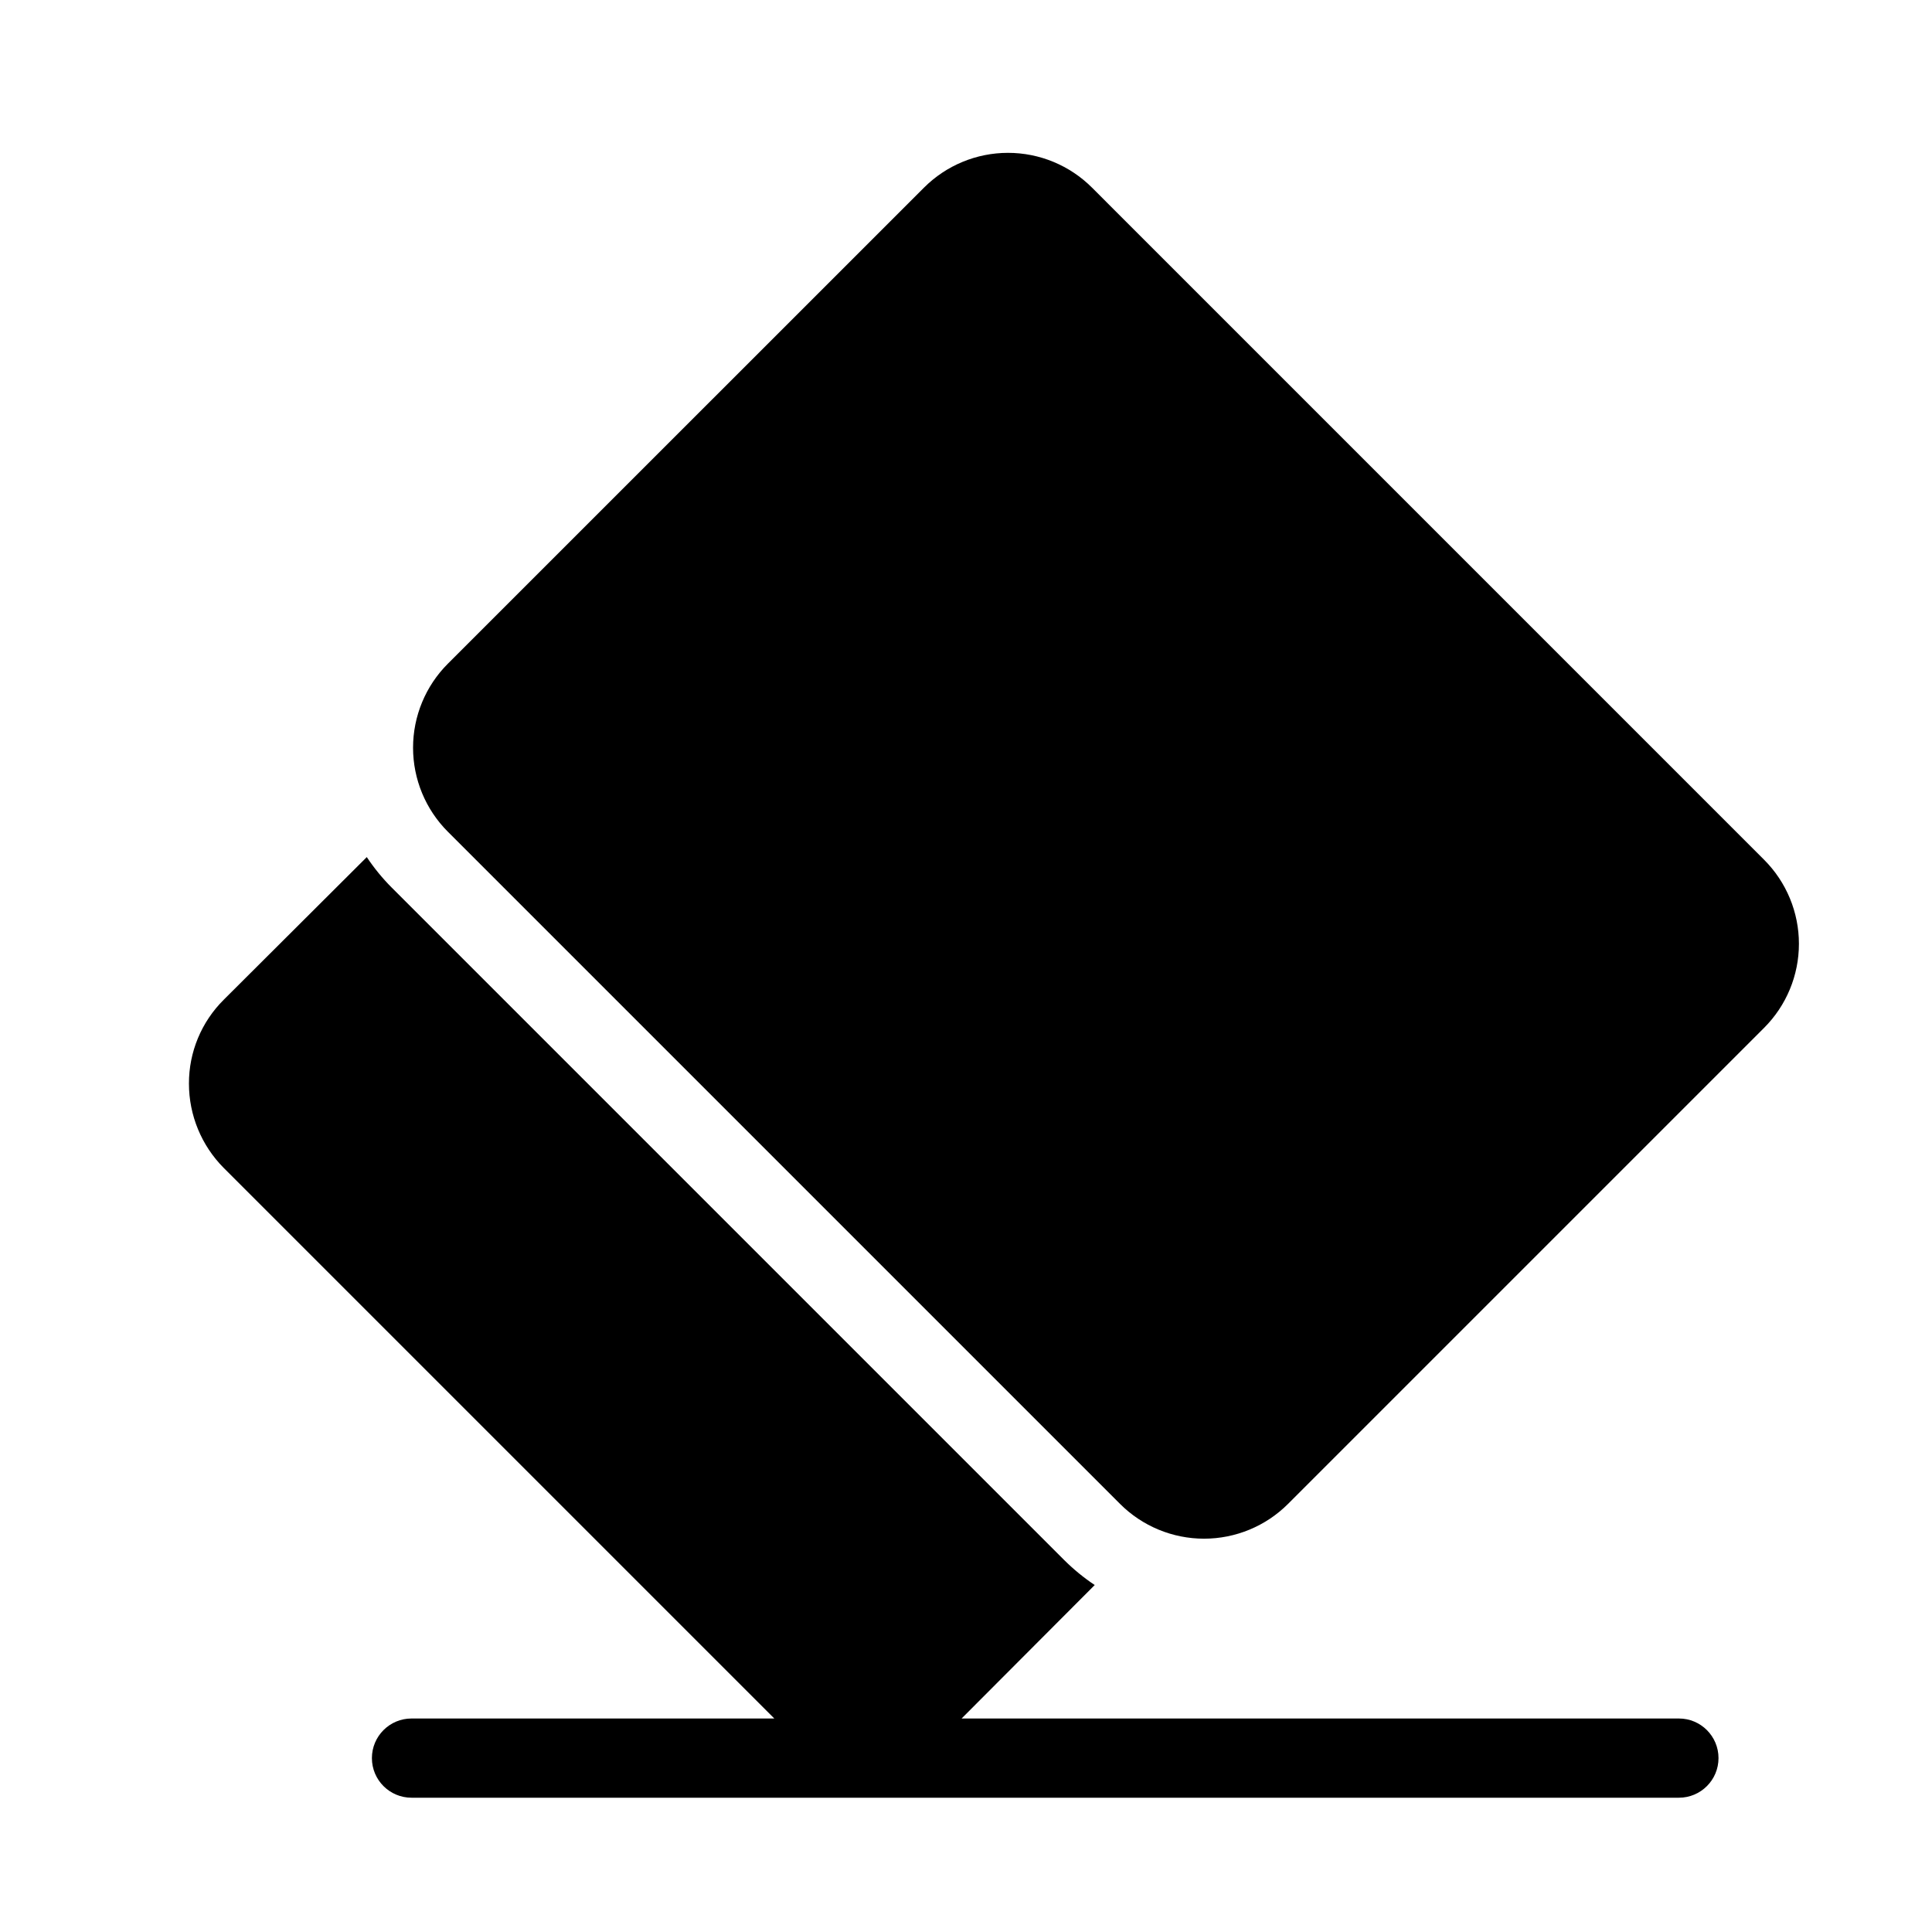
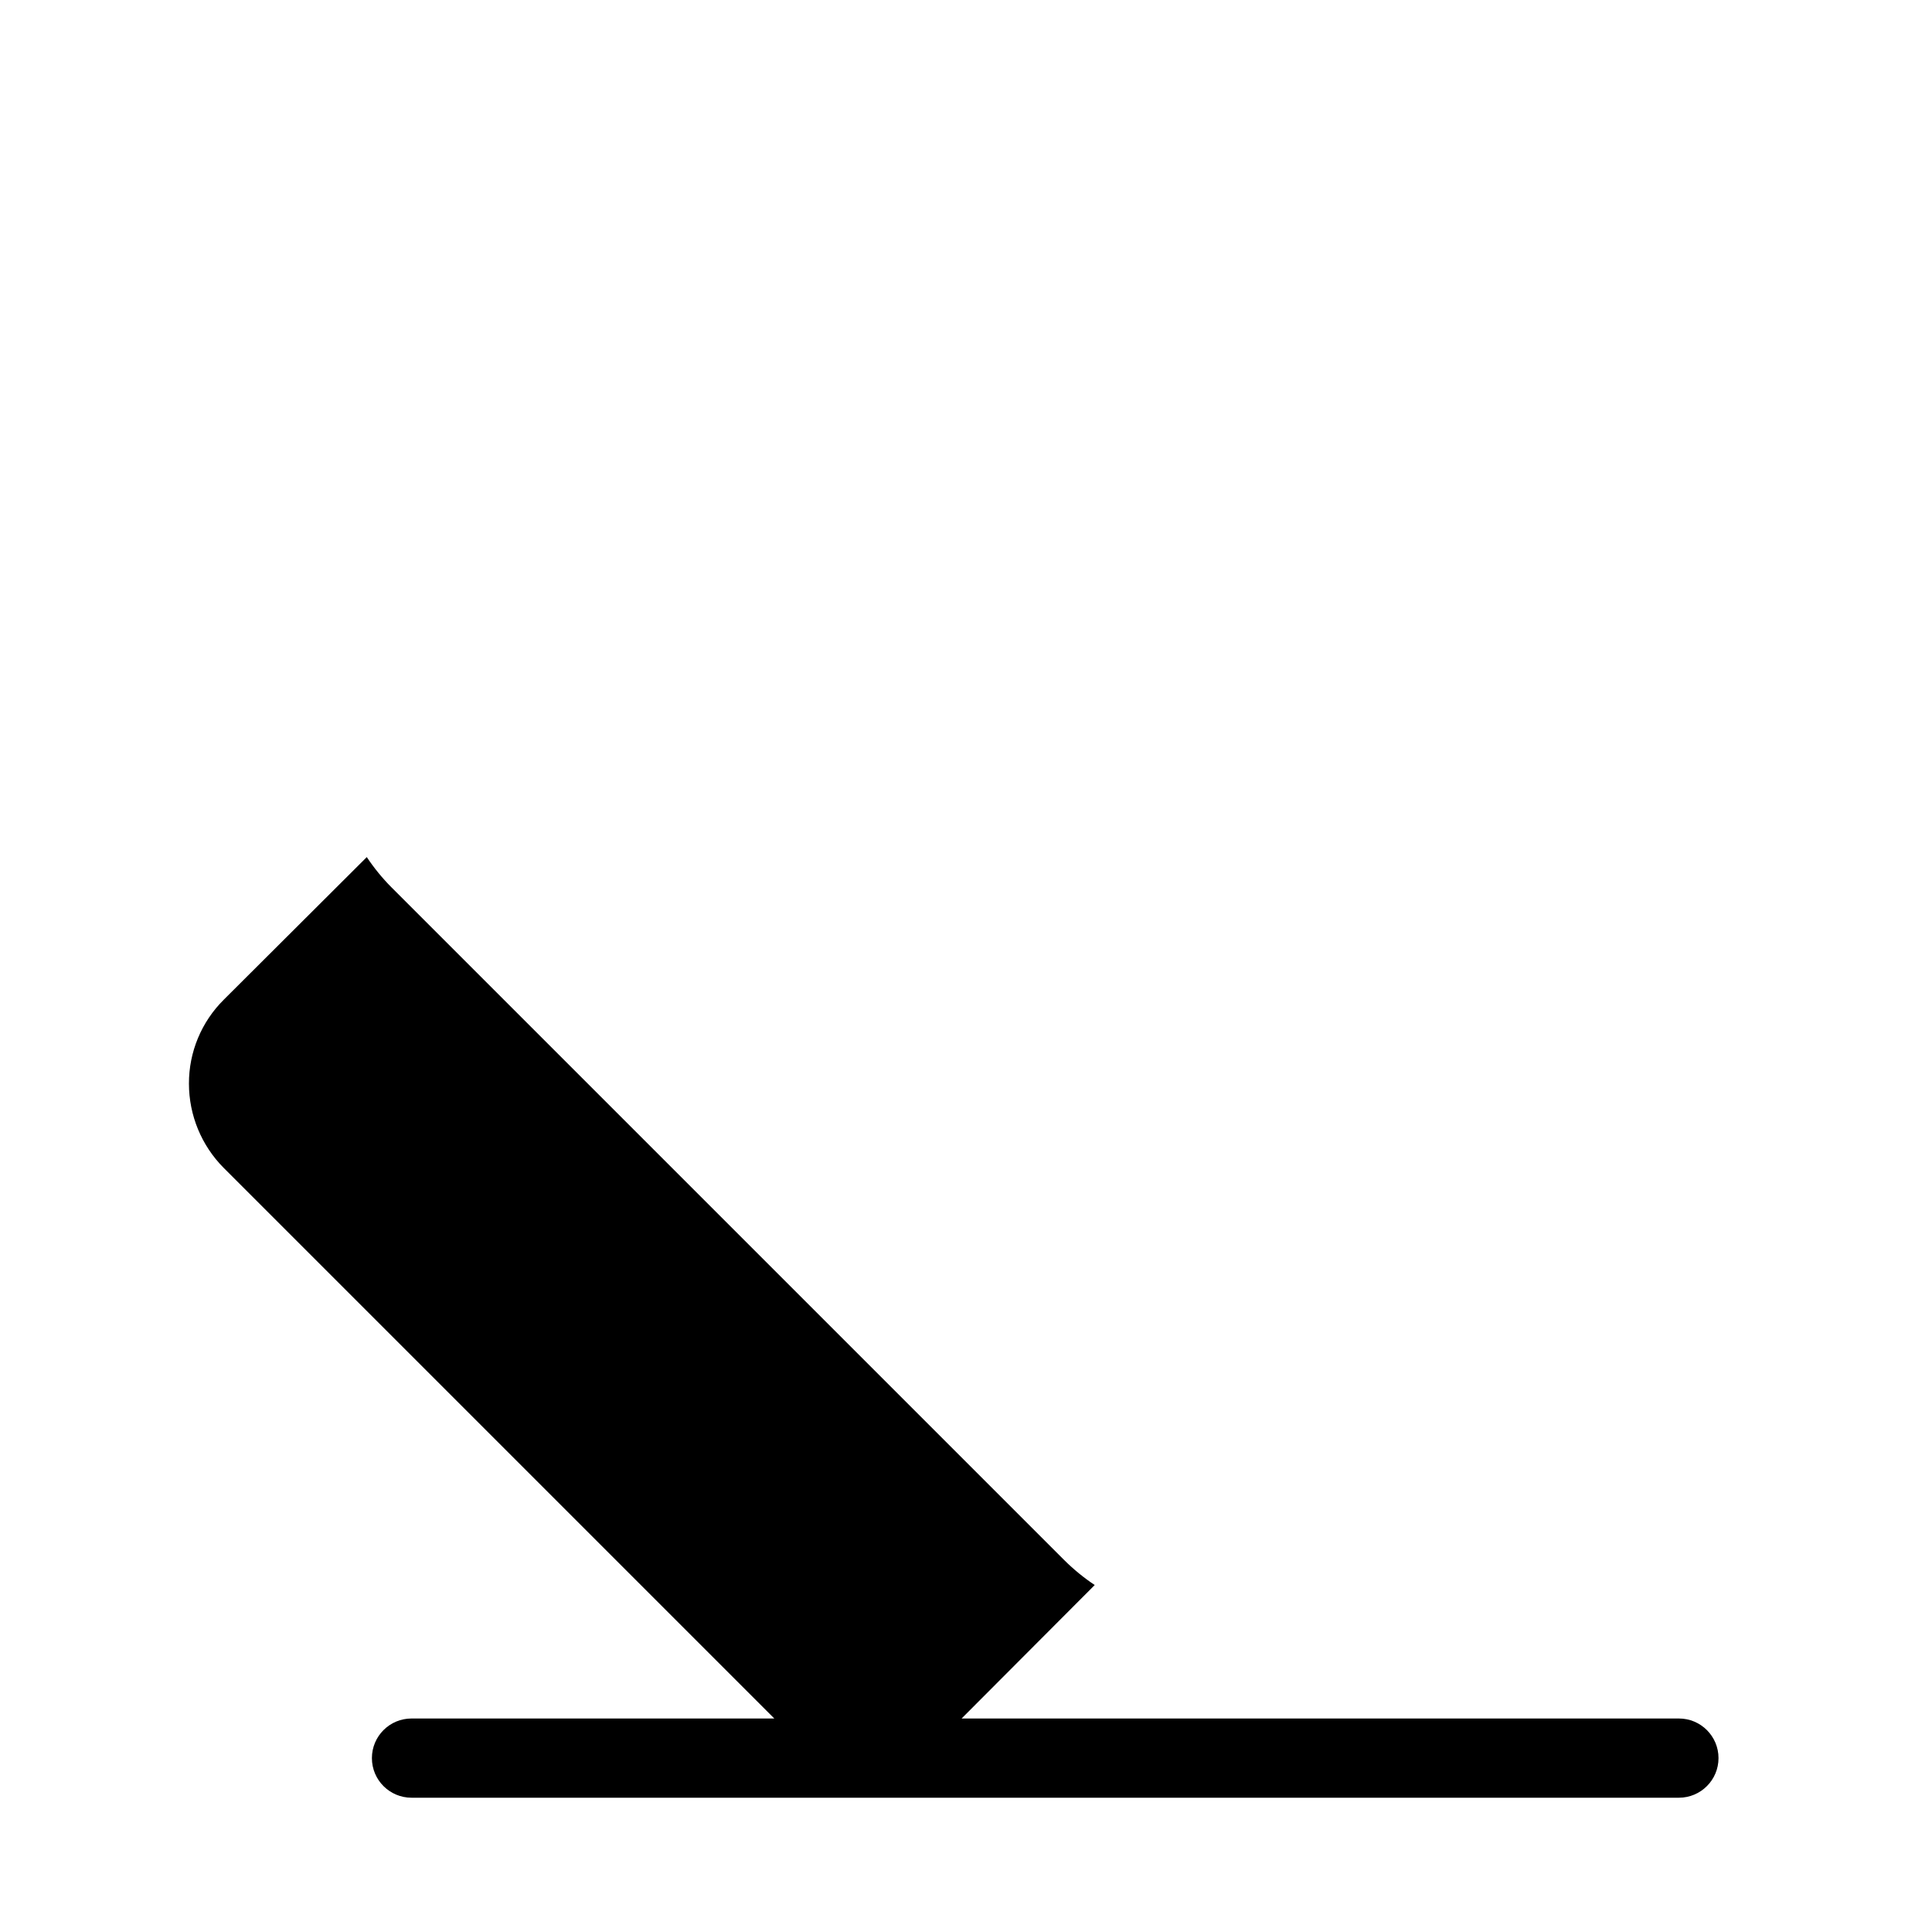
<svg xmlns="http://www.w3.org/2000/svg" fill="#000000" width="800px" height="800px" version="1.1" viewBox="144 144 512 512">
  <g>
-     <path d="m433.4 193.73c-5.906-5.906-13.918-9.223-22.27-9.223-8.352 0-16.363 3.316-22.266 9.223l-126.18 126.16c-5.902 5.902-9.219 13.91-9.219 22.262 0 8.348 3.316 16.355 9.219 22.262l178.13 178.13c5.906 5.906 13.918 9.223 22.27 9.223 8.352 0 16.359-3.316 22.266-9.223l126.16-126.16c5.906-5.906 9.223-13.914 9.223-22.266 0-8.355-3.316-16.363-9.223-22.27z" />
    <path d="m426.03 557.44-178.22-178.22c-2.465-2.469-4.68-5.176-6.609-8.082l-37.891 37.785v0.004c-5.934 5.879-9.262 13.895-9.238 22.25 0.004 8.379 3.324 16.418 9.238 22.355l145.89 145.89h-96.145c-5.797 0-10.496 4.699-10.496 10.496s4.699 10.496 10.496 10.496h335.87c5.797 0 10.496-4.699 10.496-10.496s-4.699-10.496-10.496-10.496h-190.09l35.277-35.371c-2.902-1.934-5.609-4.148-8.082-6.613z" />
  </g>
</svg>